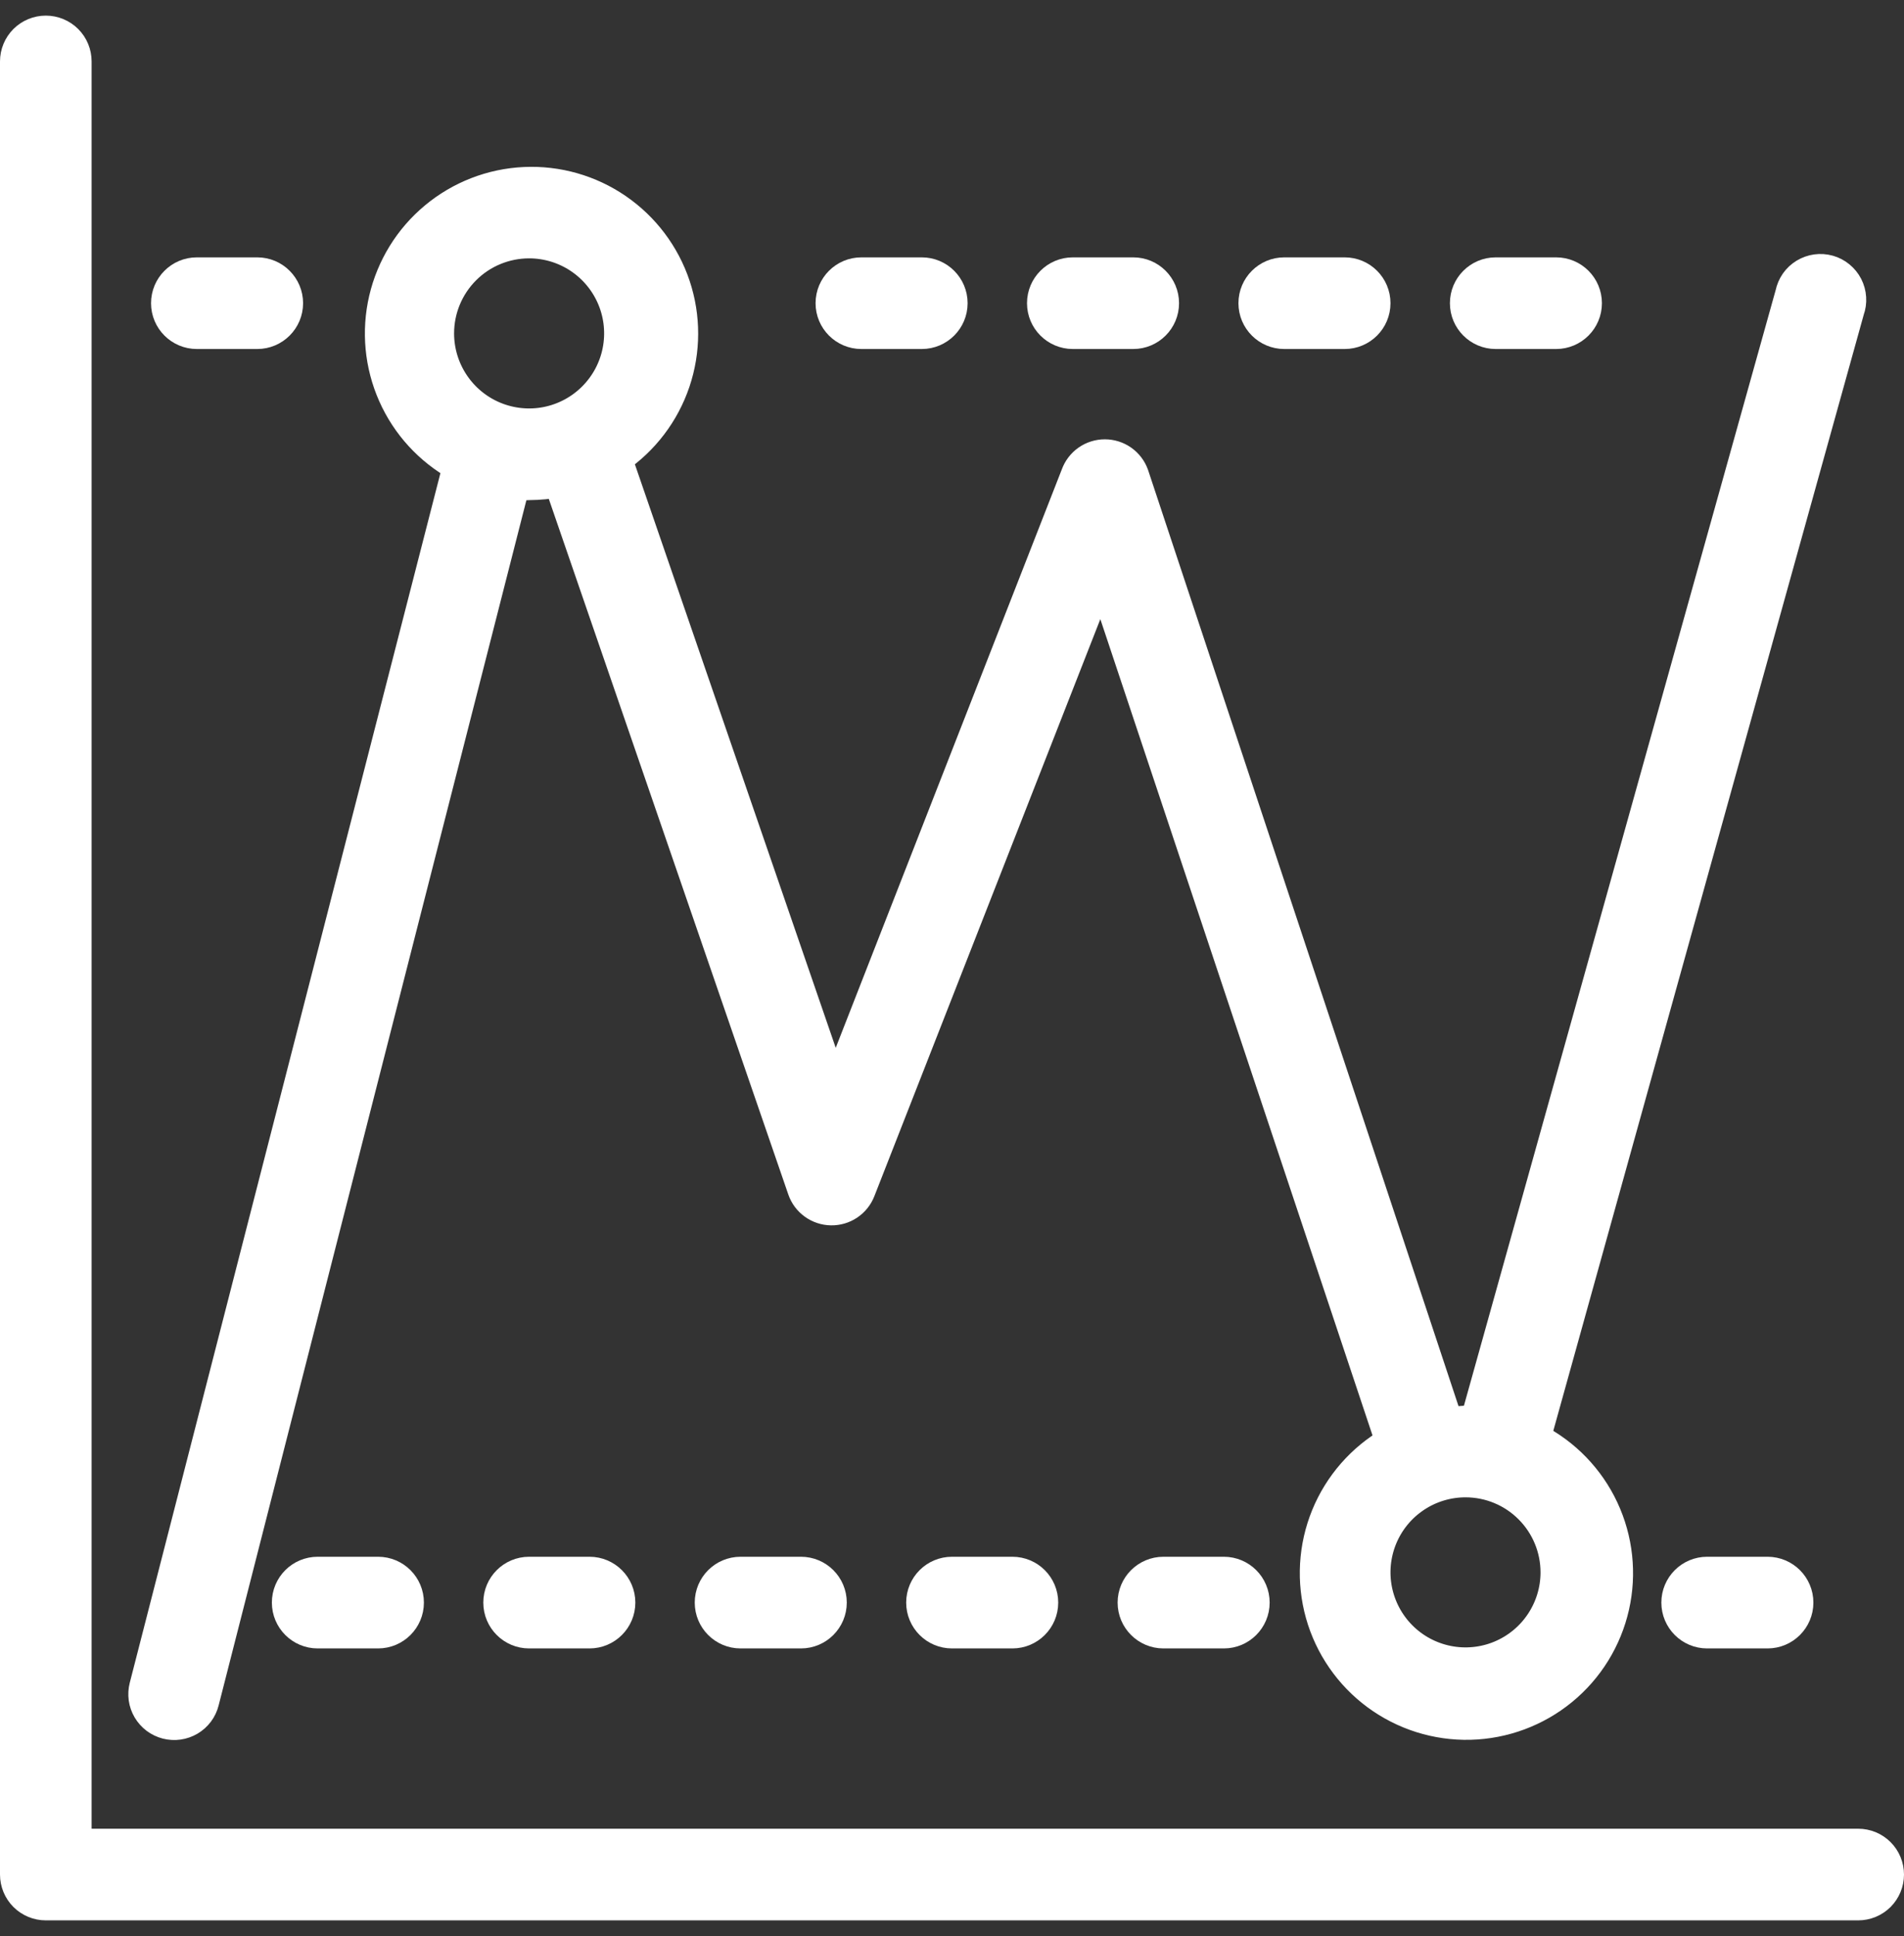
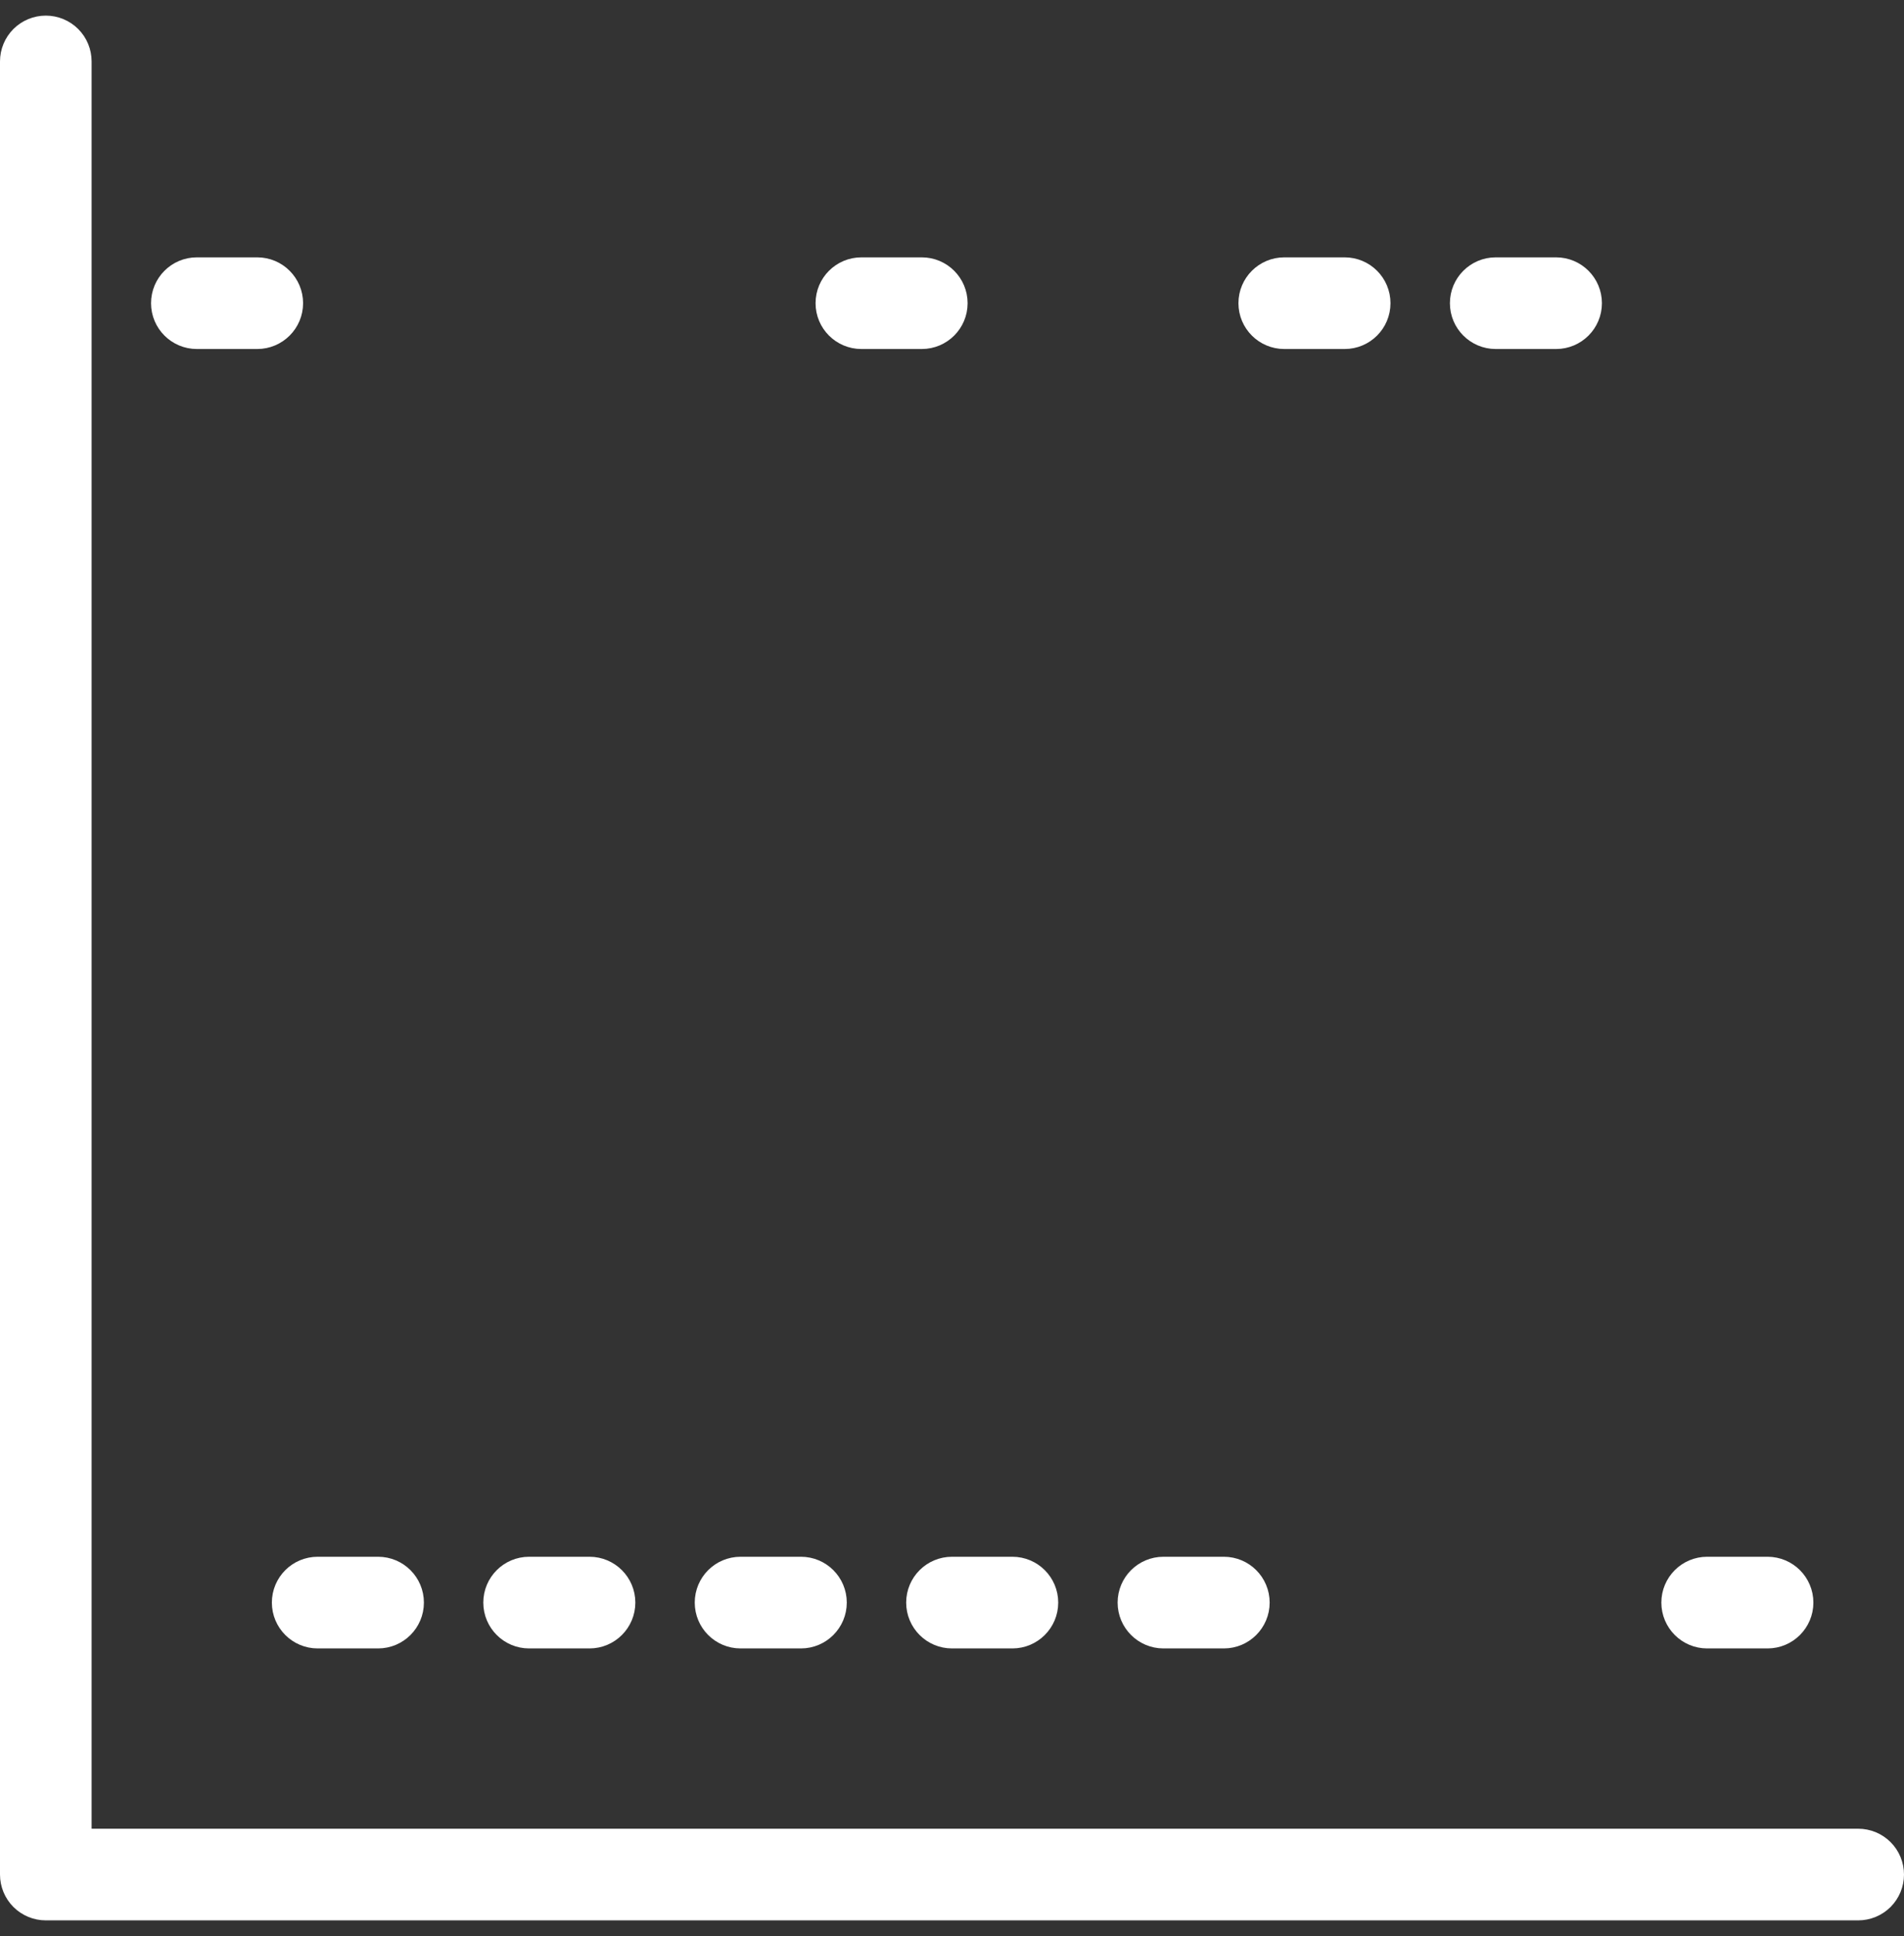
<svg xmlns="http://www.w3.org/2000/svg" width="61" height="62" viewBox="0 0 61 62" fill="none">
  <rect x="0" y="0" width="61" height="62" fill="#333333" stroke="none" />
  <path d="M59.532 59.065H2.435V1.968C2.435 1.711 2.334 1.465 2.152 1.283C1.971 1.102 1.724 1 1.468 1C1.211 1 0.965 1.102 0.783 1.283C0.602 1.465 0.5 1.711 0.5 1.968V60.032C0.5 60.289 0.602 60.535 0.783 60.717C0.965 60.898 1.211 61 1.468 61H59.532C59.789 61 60.035 60.898 60.217 60.717C60.398 60.535 60.5 60.289 60.5 60.032C60.5 59.776 60.398 59.529 60.217 59.348C60.035 59.166 59.789 59.065 59.532 59.065Z" fill="white" stroke="white" />
-   <path d="M5.339 55.194C5.462 55.225 5.59 55.233 5.716 55.215C5.843 55.197 5.964 55.155 6.074 55.09C6.183 55.026 6.279 54.94 6.356 54.838C6.432 54.736 6.488 54.62 6.519 54.497L16.477 15.516C16.635 15.526 16.794 15.526 16.952 15.516C17.276 15.515 17.601 15.483 17.919 15.419L25.729 38.093C25.794 38.281 25.916 38.444 26.077 38.559C26.238 38.675 26.431 38.739 26.629 38.742C26.827 38.745 27.022 38.688 27.186 38.577C27.351 38.466 27.477 38.307 27.548 38.123L35.29 18.361L44.571 46.184C43.638 46.72 42.91 47.552 42.502 48.549C42.095 49.545 42.032 50.649 42.322 51.686C42.613 52.722 43.241 53.632 44.107 54.272C44.973 54.911 46.027 55.244 47.103 55.217C48.179 55.189 49.216 54.804 50.048 54.122C50.881 53.44 51.462 52.499 51.7 51.449C51.938 50.399 51.819 49.3 51.362 48.325C50.906 47.351 50.137 46.556 49.177 46.068L59.232 9.932C59.278 9.807 59.297 9.674 59.288 9.541C59.28 9.408 59.244 9.278 59.184 9.16C59.123 9.042 59.038 8.937 58.935 8.853C58.832 8.768 58.713 8.706 58.585 8.67C58.456 8.634 58.322 8.625 58.19 8.643C58.059 8.661 57.932 8.707 57.818 8.776C57.705 8.845 57.606 8.937 57.53 9.046C57.454 9.156 57.401 9.279 57.374 9.41L47.281 45.516H46.952C46.76 45.526 46.57 45.545 46.381 45.574L36.306 15.206C36.239 15.02 36.115 14.858 35.952 14.744C35.789 14.63 35.596 14.569 35.397 14.569C35.198 14.569 35.004 14.63 34.841 14.744C34.678 14.858 34.555 15.02 34.487 15.206L26.745 35.006L19.748 14.684C20.62 14.091 21.274 13.231 21.612 12.233C21.95 11.234 21.953 10.153 21.62 9.153C21.287 8.154 20.637 7.29 19.768 6.693C18.899 6.096 17.86 5.8 16.807 5.848C15.754 5.896 14.746 6.287 13.936 6.961C13.125 7.634 12.557 8.554 12.317 9.58C12.077 10.606 12.179 11.683 12.607 12.646C13.034 13.609 13.765 14.406 14.687 14.916L4.642 54.013C4.61 54.136 4.603 54.264 4.62 54.391C4.638 54.517 4.68 54.638 4.745 54.748C4.81 54.858 4.896 54.953 4.997 55.03C5.099 55.106 5.215 55.162 5.339 55.194ZM49.855 50.355C49.855 50.929 49.684 51.49 49.365 51.968C49.047 52.445 48.593 52.817 48.063 53.037C47.532 53.257 46.948 53.314 46.385 53.202C45.822 53.09 45.305 52.814 44.899 52.408C44.493 52.002 44.216 51.484 44.104 50.921C43.992 50.358 44.05 49.774 44.269 49.244C44.489 48.713 44.861 48.26 45.339 47.941C45.816 47.622 46.377 47.452 46.952 47.452C47.721 47.452 48.46 47.757 49.004 48.302C49.549 48.846 49.855 49.585 49.855 50.355ZM16.952 7.774C17.526 7.774 18.087 7.944 18.564 8.263C19.042 8.582 19.414 9.036 19.634 9.566C19.854 10.097 19.911 10.681 19.799 11.244C19.687 11.807 19.41 12.324 19.004 12.73C18.598 13.136 18.081 13.413 17.518 13.525C16.955 13.637 16.371 13.579 15.841 13.36C15.31 13.14 14.857 12.768 14.538 12.29C14.219 11.813 14.048 11.252 14.048 10.677C14.048 9.907 14.354 9.169 14.899 8.624C15.443 8.08 16.182 7.774 16.952 7.774Z" fill="white" stroke="white" />
  <path d="M25.661 50.355H23.726C23.191 50.355 22.758 50.788 22.758 51.323C22.758 51.857 23.191 52.291 23.726 52.291H25.661C26.196 52.291 26.629 51.857 26.629 51.323C26.629 50.788 26.196 50.355 25.661 50.355Z" fill="white" stroke="white" />
  <path d="M32.435 50.355H30.5C29.965 50.355 29.532 50.788 29.532 51.323C29.532 51.857 29.965 52.291 30.5 52.291H32.435C32.97 52.291 33.403 51.857 33.403 51.323C33.403 50.788 32.97 50.355 32.435 50.355Z" fill="white" stroke="white" />
  <path d="M39.21 50.355H37.274C36.74 50.355 36.306 50.788 36.306 51.323C36.306 51.857 36.74 52.291 37.274 52.291H39.21C39.744 52.291 40.177 51.857 40.177 51.323C40.177 50.788 39.744 50.355 39.21 50.355Z" fill="white" stroke="white" />
  <path d="M56.629 50.355H54.693C54.159 50.355 53.726 50.788 53.726 51.323C53.726 51.857 54.159 52.291 54.693 52.291H56.629C57.163 52.291 57.597 51.857 57.597 51.323C57.597 50.788 57.163 50.355 56.629 50.355Z" fill="white" stroke="white" />
  <path d="M12.113 50.355H10.178C9.643 50.355 9.21 50.788 9.21 51.323C9.21 51.857 9.643 52.291 10.178 52.291H12.113C12.648 52.291 13.081 51.857 13.081 51.323C13.081 50.788 12.648 50.355 12.113 50.355Z" fill="white" stroke="white" />
  <path d="M18.887 50.355H16.951C16.417 50.355 15.984 50.788 15.984 51.323C15.984 51.857 16.417 52.291 16.951 52.291H18.887C19.421 52.291 19.855 51.857 19.855 51.323C19.855 50.788 19.421 50.355 18.887 50.355Z" fill="white" stroke="white" />
  <path d="M29.532 8.742H27.597C27.062 8.742 26.629 9.175 26.629 9.71C26.629 10.244 27.062 10.677 27.597 10.677H29.532C30.067 10.677 30.5 10.244 30.5 9.71C30.5 9.175 30.067 8.742 29.532 8.742Z" fill="white" stroke="white" />
-   <path d="M36.307 8.742H34.371C33.837 8.742 33.403 9.175 33.403 9.71C33.403 10.244 33.837 10.677 34.371 10.677H36.307C36.841 10.677 37.274 10.244 37.274 9.71C37.274 9.175 36.841 8.742 36.307 8.742Z" fill="white" stroke="white" />
  <path d="M43.081 8.742H41.145C40.611 8.742 40.177 9.175 40.177 9.71C40.177 10.244 40.611 10.677 41.145 10.677H43.081C43.615 10.677 44.048 10.244 44.048 9.71C44.048 9.175 43.615 8.742 43.081 8.742Z" fill="white" stroke="white" />
  <path d="M49.855 8.742H47.919C47.385 8.742 46.952 9.175 46.952 9.71C46.952 10.244 47.385 10.677 47.919 10.677H49.855C50.389 10.677 50.822 10.244 50.822 9.71C50.822 9.175 50.389 8.742 49.855 8.742Z" fill="white" stroke="white" />
  <path d="M8.242 8.742H6.306C5.772 8.742 5.339 9.175 5.339 9.71C5.339 10.244 5.772 10.677 6.306 10.677H8.242C8.776 10.677 9.21 10.244 9.21 9.71C9.21 9.175 8.776 8.742 8.242 8.742Z" fill="white" stroke="white" />
</svg>